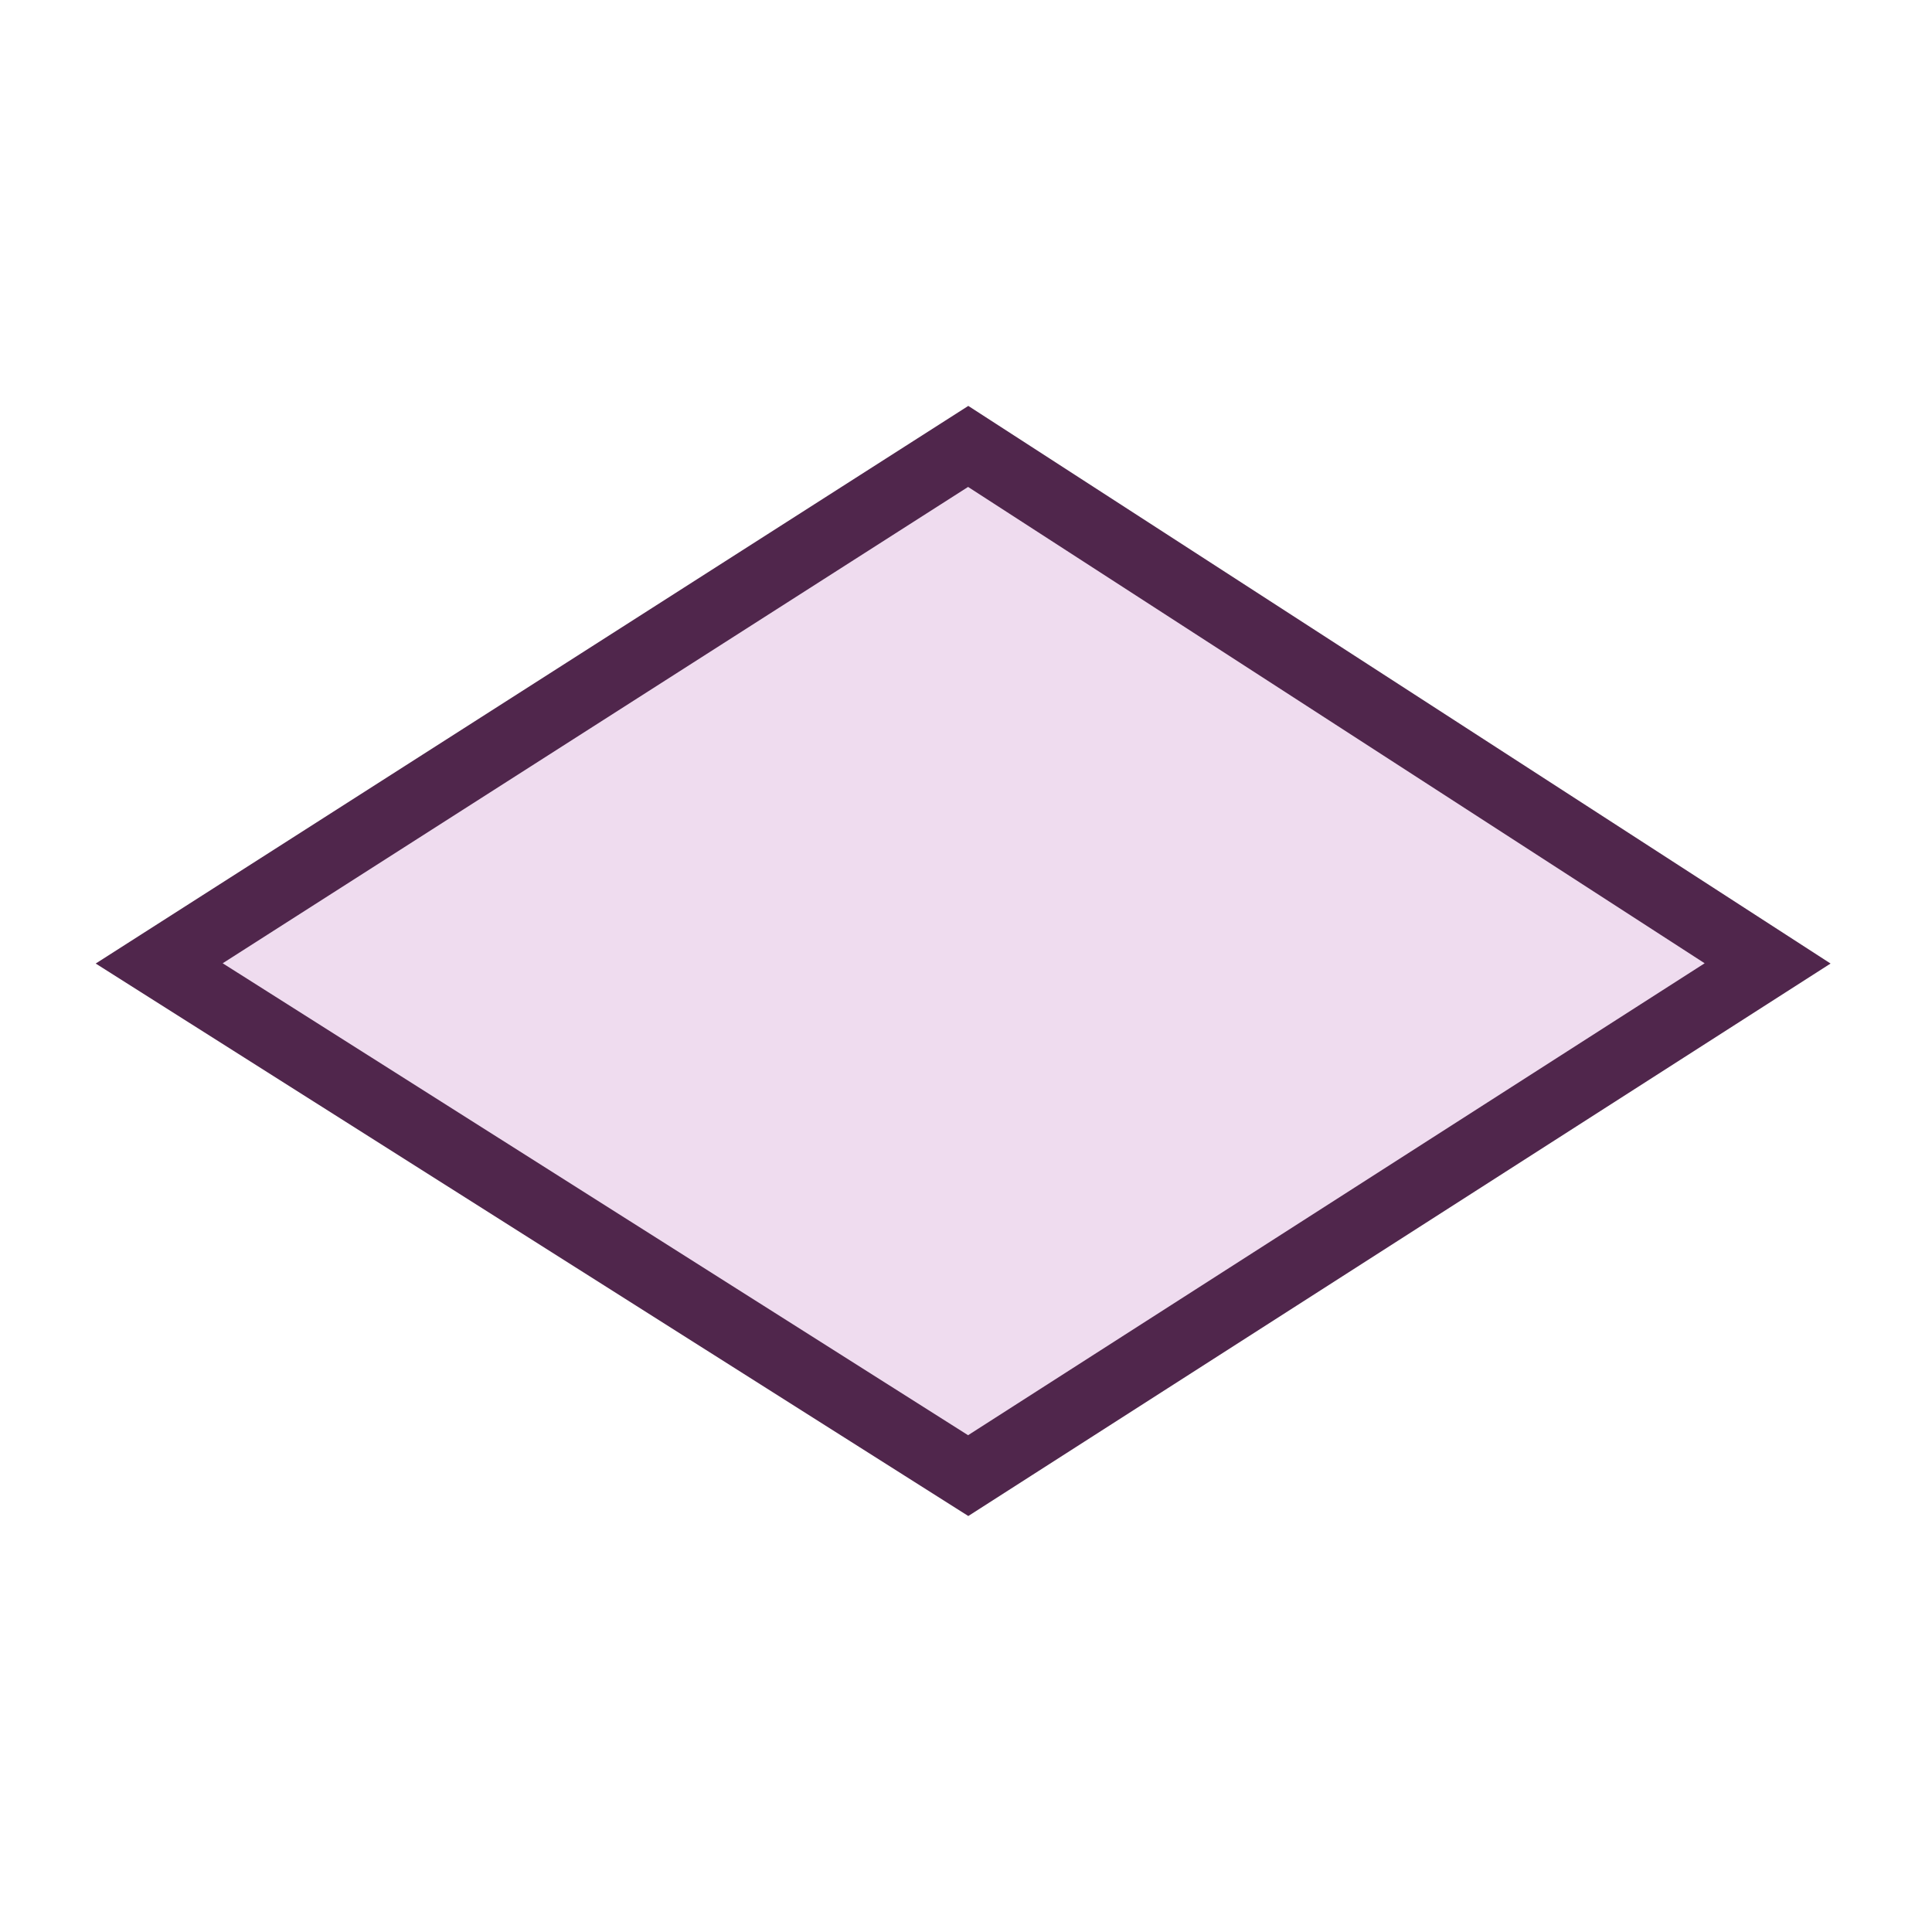
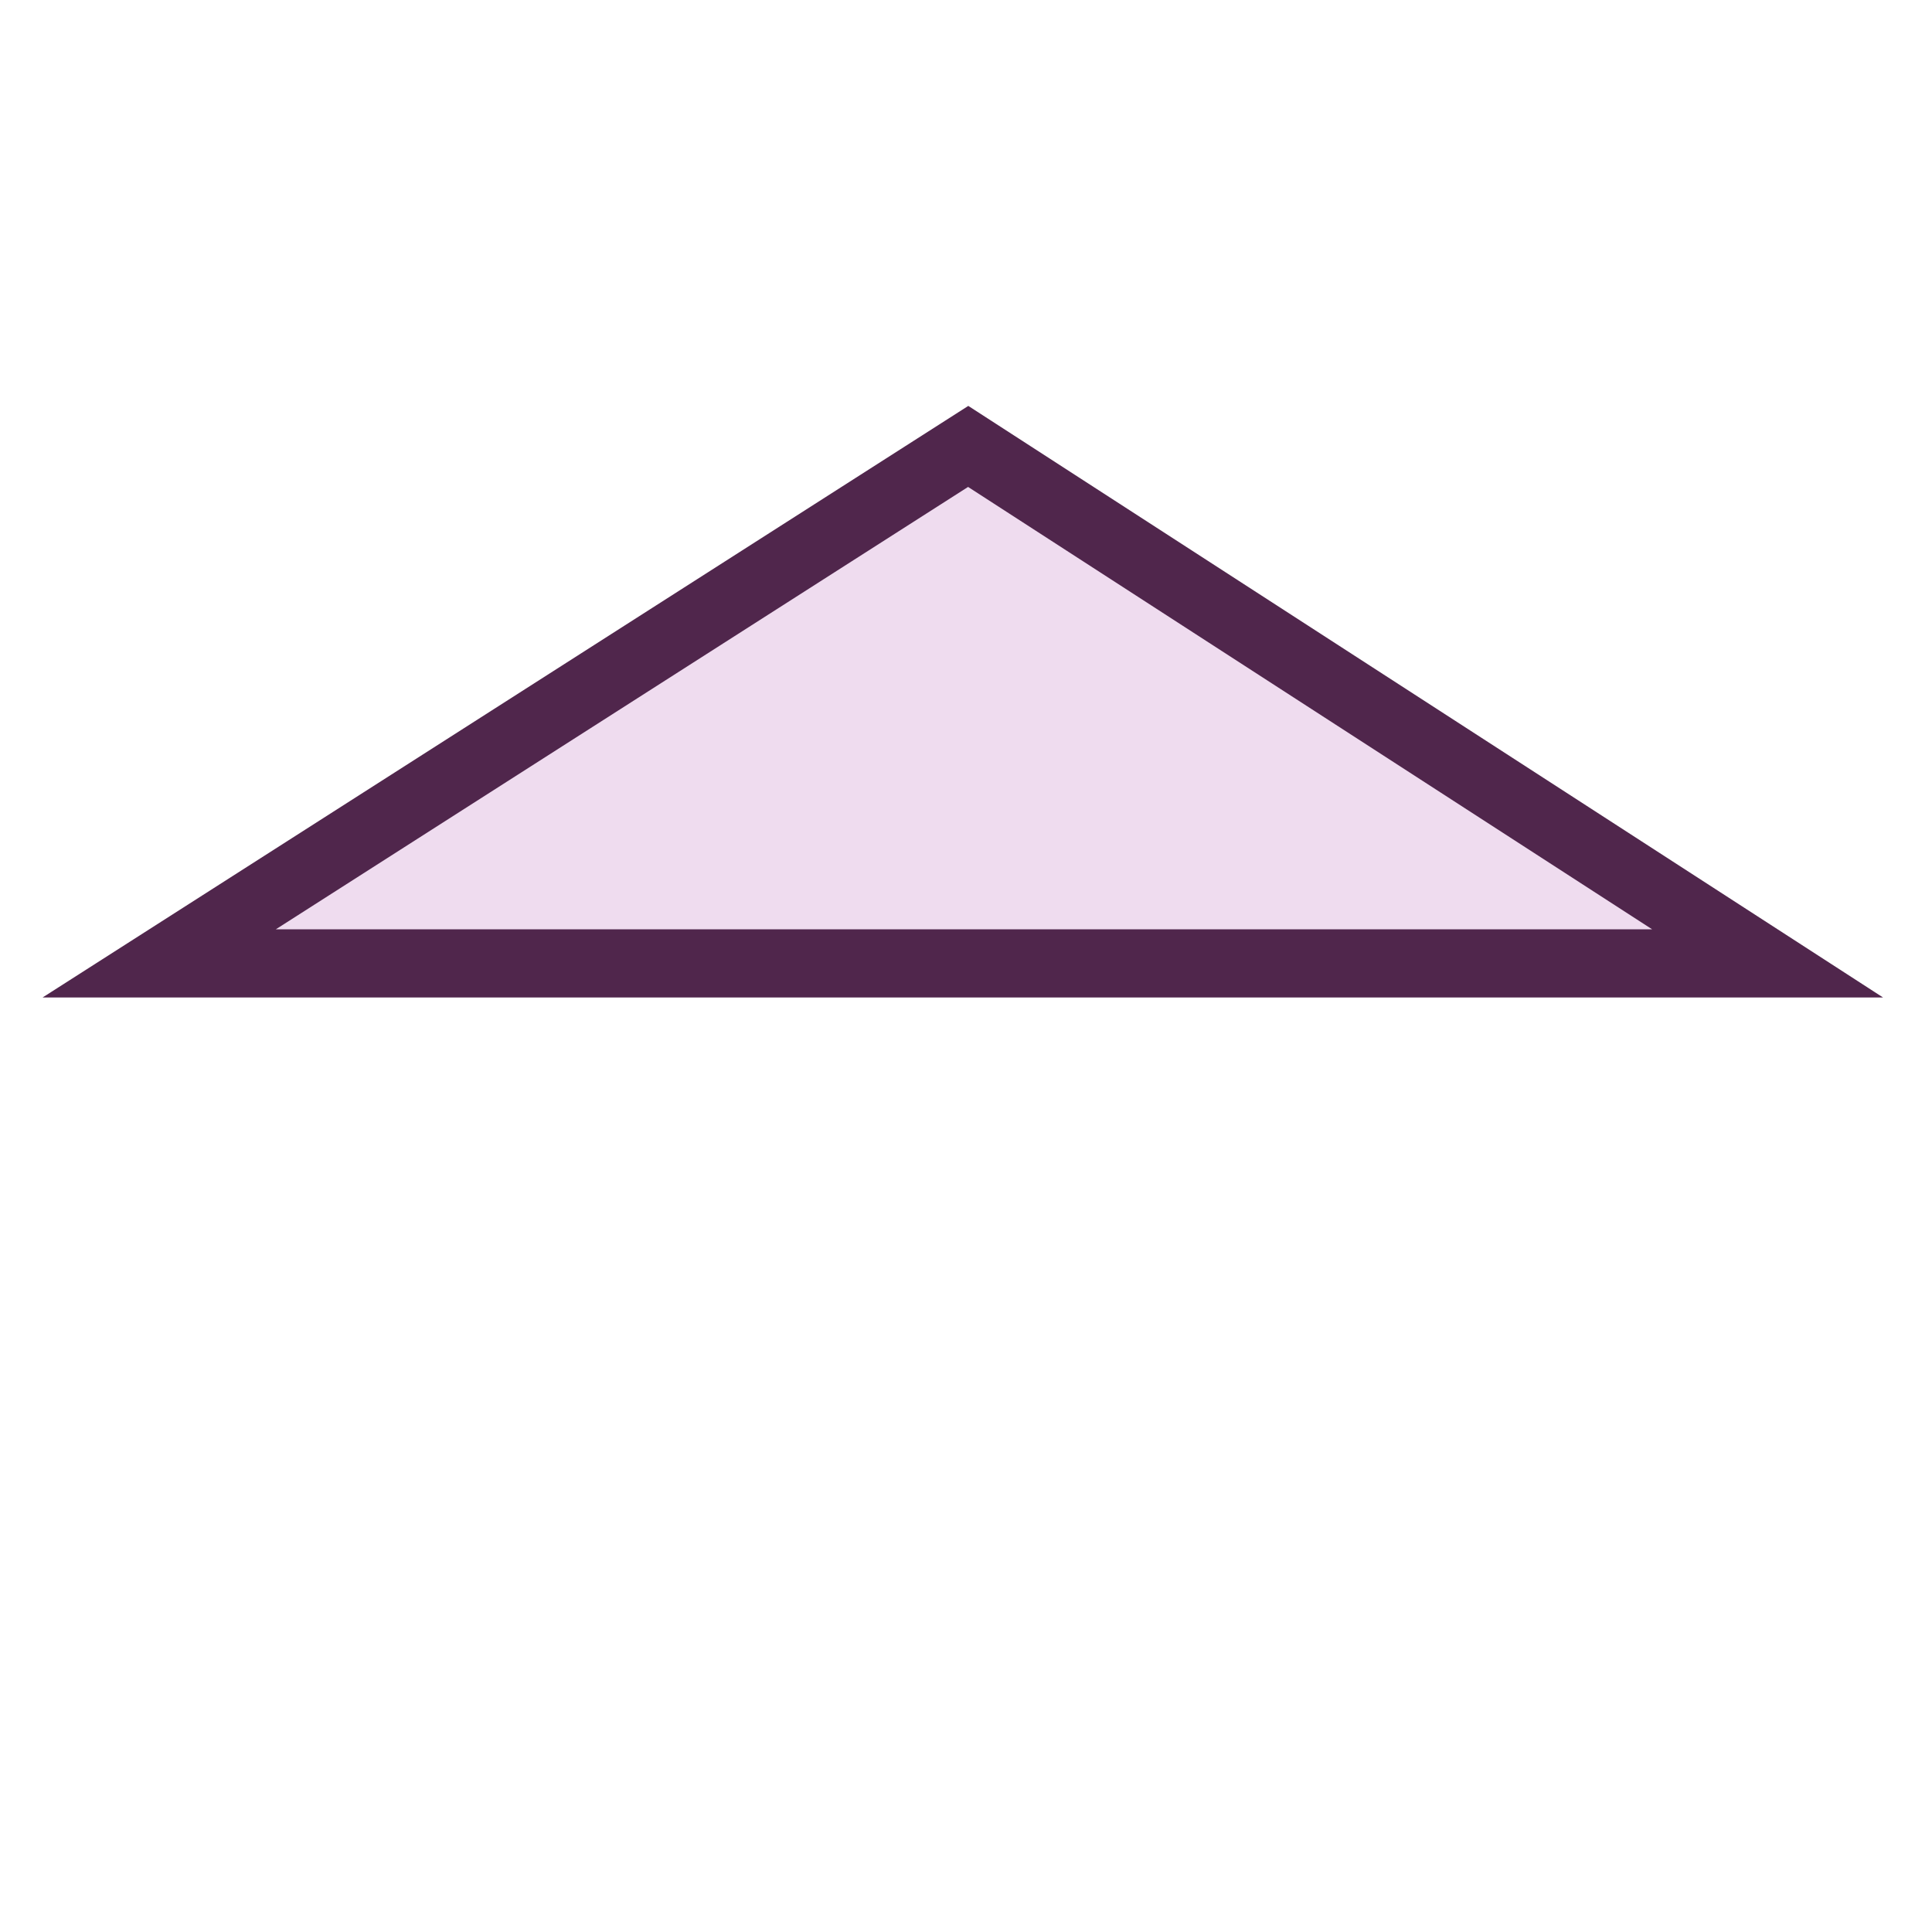
<svg xmlns="http://www.w3.org/2000/svg" width="850.394" height="850.394" viewBox="0 0 850.394 850.394" overflow="visible">
-   <path fill="#efdcef" stroke="#50264c" stroke-width="30" d="M70.071 424.055l356.089-227.56 351.876 227.56L426.16 649.508z" />
-   <path fill="none" d="M0 0h850.394v850.394H0z" />
+   <path fill="#efdcef" stroke="#50264c" stroke-width="30" d="M70.071 424.055l356.089-227.56 351.876 227.56z" />
</svg>